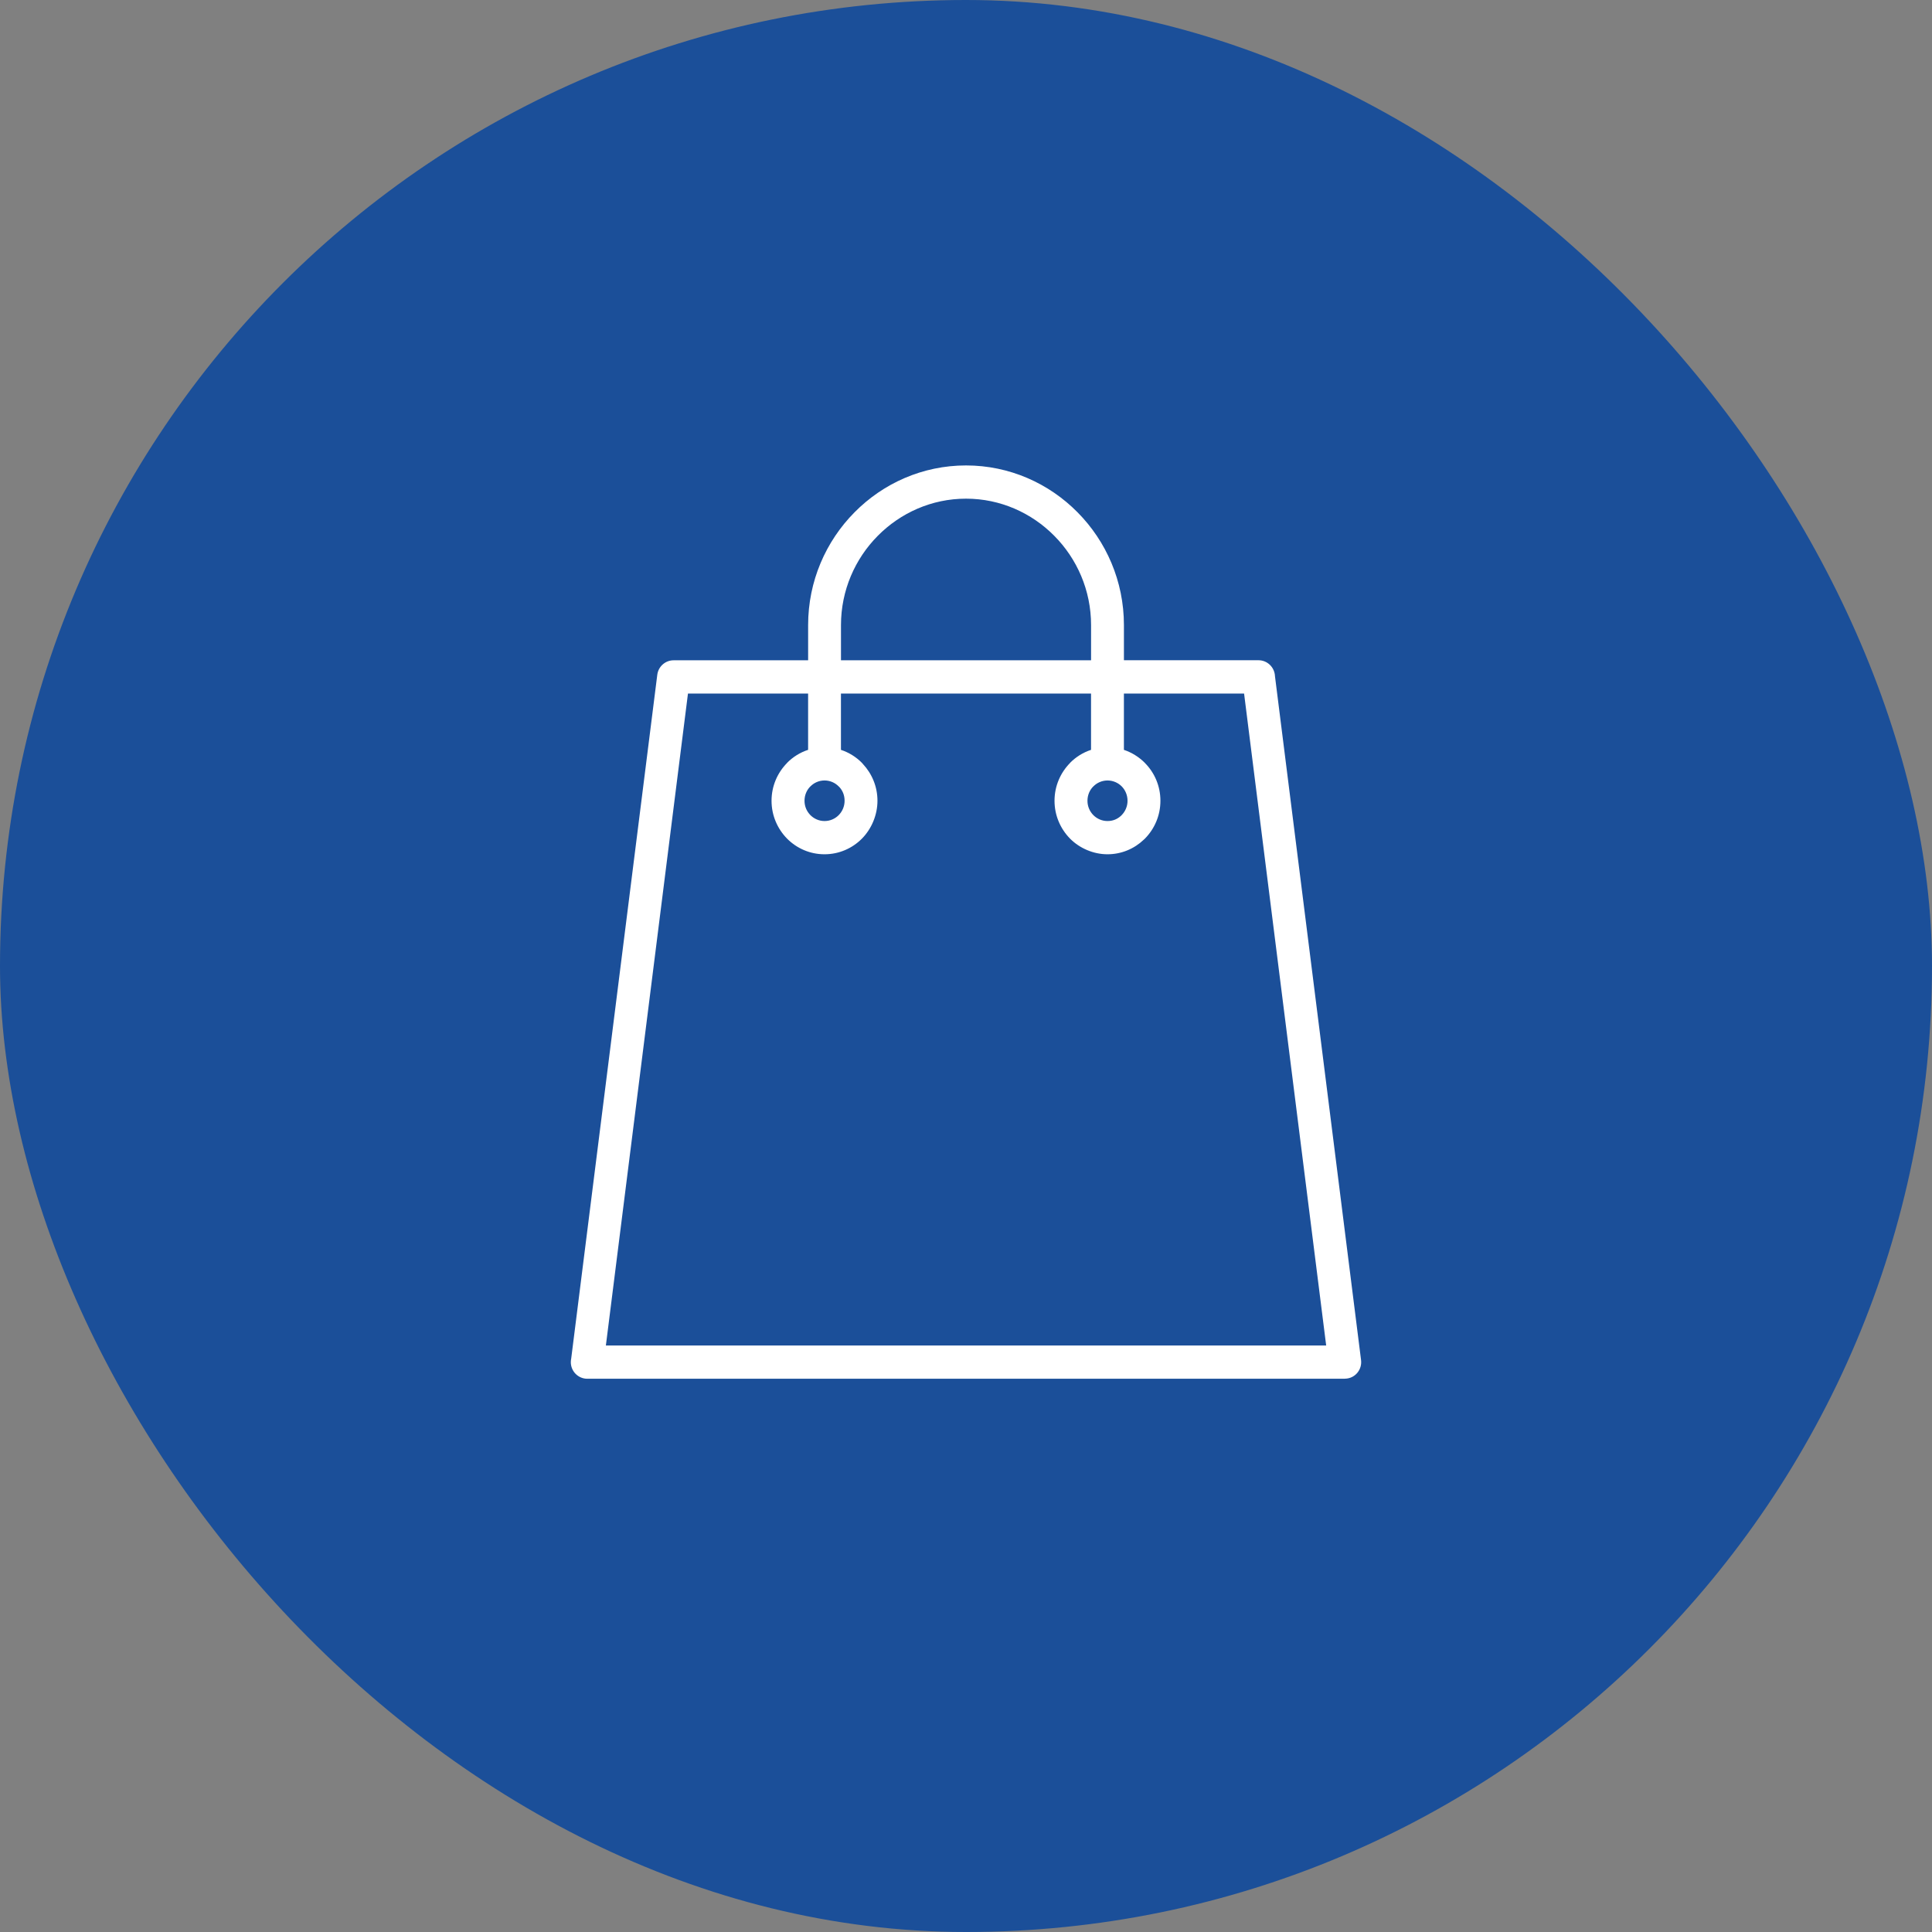
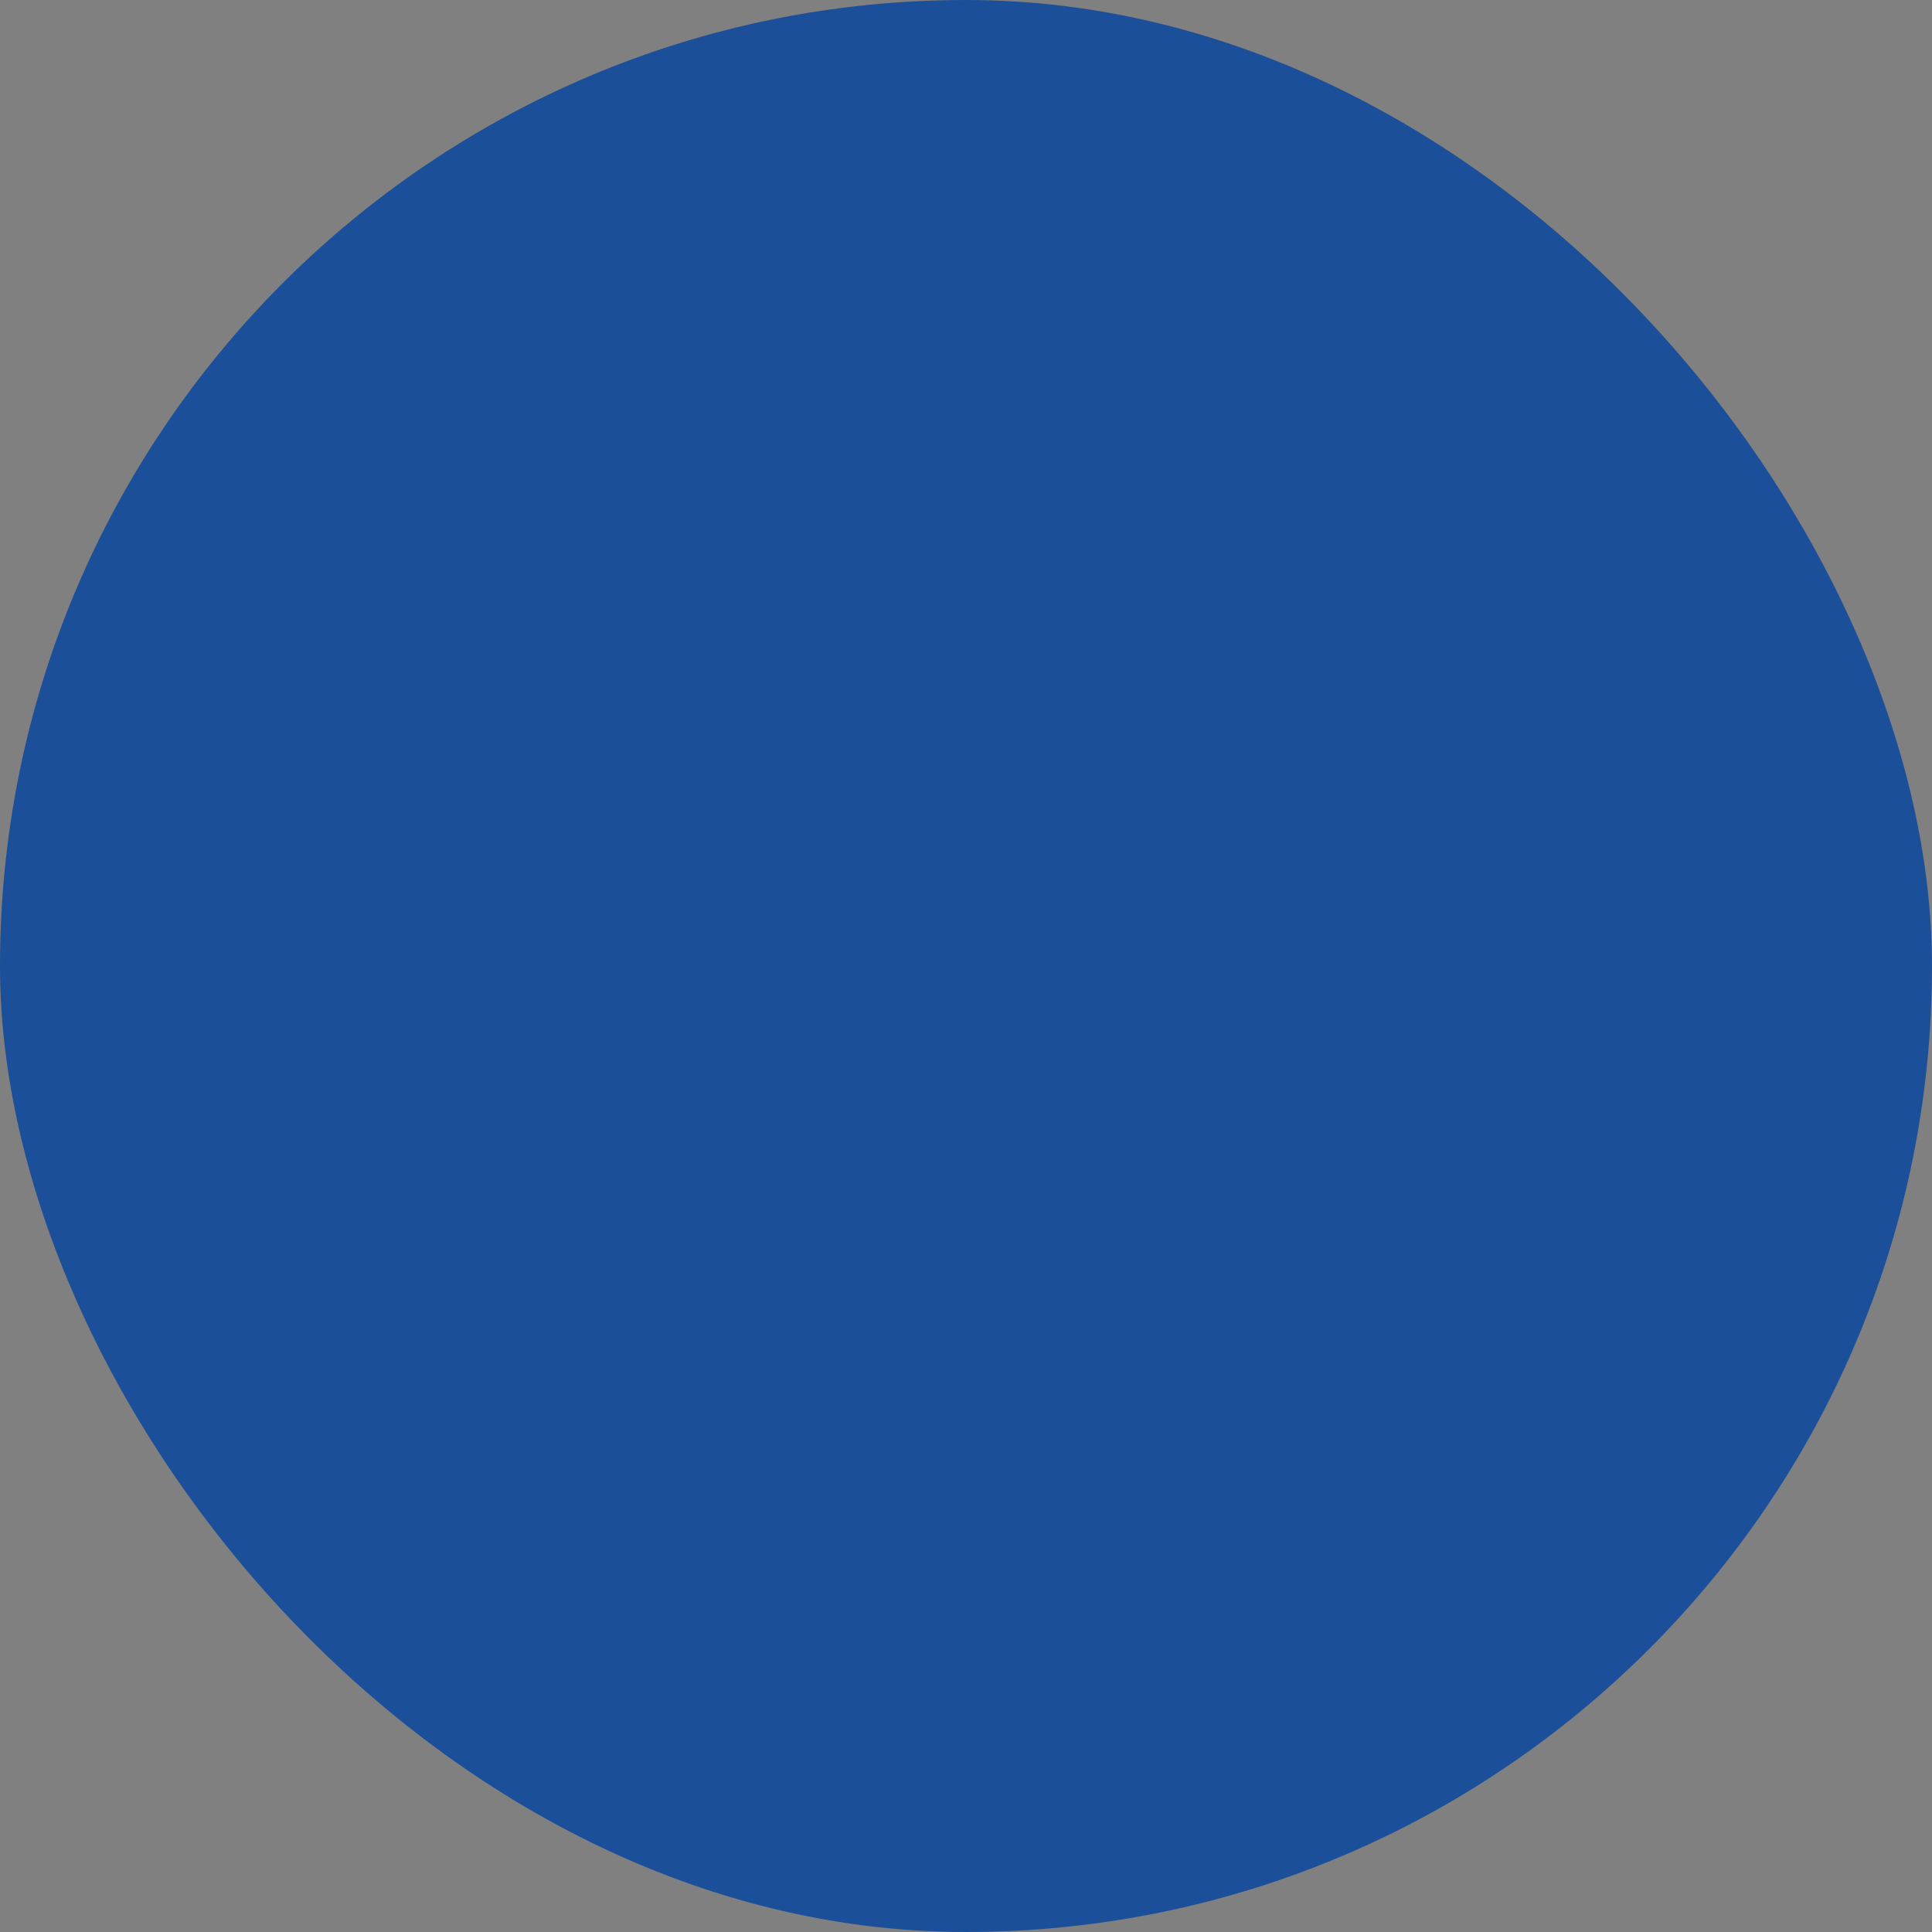
<svg xmlns="http://www.w3.org/2000/svg" width="220" height="220" viewBox="0 0 220 220" fill="none">
  <rect x="0" y="0" width="220" height="220" fill="#808080" stroke="none" />
  <rect width="220" height="220" rx="110" fill="#1B4F99" />
  <g clip-path="url(#clip0_4875_6883)">
-     <path d="M76.701 75.185H92.023V71.18C92.023 66.18 94.042 61.631 97.304 58.34C100.559 55.041 105.057 53 110.003 53C114.949 53 119.449 55.041 122.703 58.338C125.964 61.631 127.983 66.178 127.983 71.178V75.183H143.311C144.319 75.183 145.145 75.991 145.184 77.004L154.985 154.869C155.116 155.903 154.394 156.85 153.371 156.977C153.288 156.988 153.212 156.994 153.135 156.994V157H66.873C65.838 157 65 156.153 65 155.109C65 154.97 65.017 154.832 65.044 154.699L74.845 76.844C74.965 75.888 75.77 75.189 76.701 75.189V75.183V75.185ZM95.764 75.185H124.242V71.18C124.242 67.224 122.64 63.623 120.055 61.018C117.478 58.406 113.916 56.784 110.003 56.784C106.09 56.784 102.534 58.406 99.951 61.018C97.368 63.623 95.764 67.224 95.764 71.18V75.185ZM92.021 85.387V78.976H78.34L68.992 153.216H151.014L141.666 78.976H127.981V85.387C128.891 85.692 129.705 86.207 130.367 86.87L130.373 86.882C131.468 87.983 132.139 89.505 132.139 91.186C132.139 92.866 131.466 94.388 130.373 95.495C130.335 95.534 130.29 95.573 130.248 95.612C129.165 96.647 127.709 97.277 126.111 97.277C124.512 97.277 122.937 96.596 121.848 95.495C120.759 94.388 120.08 92.868 120.08 91.186C120.08 89.503 120.759 87.983 121.852 86.876L121.846 86.87C122.508 86.201 123.323 85.686 124.238 85.387V78.976H95.76V85.387C96.673 85.686 97.49 86.201 98.152 86.87C98.196 86.915 98.233 86.958 98.266 87.003C99.289 88.098 99.918 89.57 99.918 91.186C99.918 92.802 99.244 94.388 98.15 95.495C97.061 96.596 95.552 97.277 93.887 97.277C92.223 97.277 90.714 96.596 89.625 95.495C88.536 94.388 87.857 92.868 87.857 91.186C87.857 89.503 88.536 87.983 89.629 86.876L89.623 86.87C90.285 86.201 91.1 85.686 92.015 85.387H92.021ZM126.14 88.873L126.113 88.879L126.086 88.873C125.468 88.885 124.904 89.138 124.499 89.554L124.493 89.548V89.554C124.082 89.964 123.831 90.54 123.831 91.186C123.831 91.832 124.088 92.398 124.499 92.817C124.91 93.233 125.483 93.493 126.113 93.493C126.742 93.493 127.25 93.266 127.655 92.889L127.726 92.817C128.138 92.398 128.394 91.822 128.394 91.186C128.394 90.549 128.143 89.964 127.732 89.548C127.327 89.138 126.763 88.885 126.14 88.873ZM95.507 89.554C95.098 89.134 94.522 88.873 93.893 88.873C93.264 88.873 92.689 89.132 92.279 89.554L92.273 89.548V89.554C91.862 89.964 91.611 90.54 91.611 91.186C91.611 91.832 91.868 92.398 92.279 92.817C92.691 93.233 93.264 93.493 93.893 93.493C94.522 93.493 95.098 93.233 95.507 92.817C95.918 92.398 96.175 91.822 96.175 91.186C96.175 90.549 95.951 90.03 95.584 89.626L95.507 89.554Z" fill="white" />
-   </g>
+     </g>
  <defs>
    <clipPath id="clip0_4875_6883">
-       <rect width="90" height="104" fill="white" transform="translate(65 53)" />
-     </clipPath>
+       </clipPath>
  </defs>
</svg>